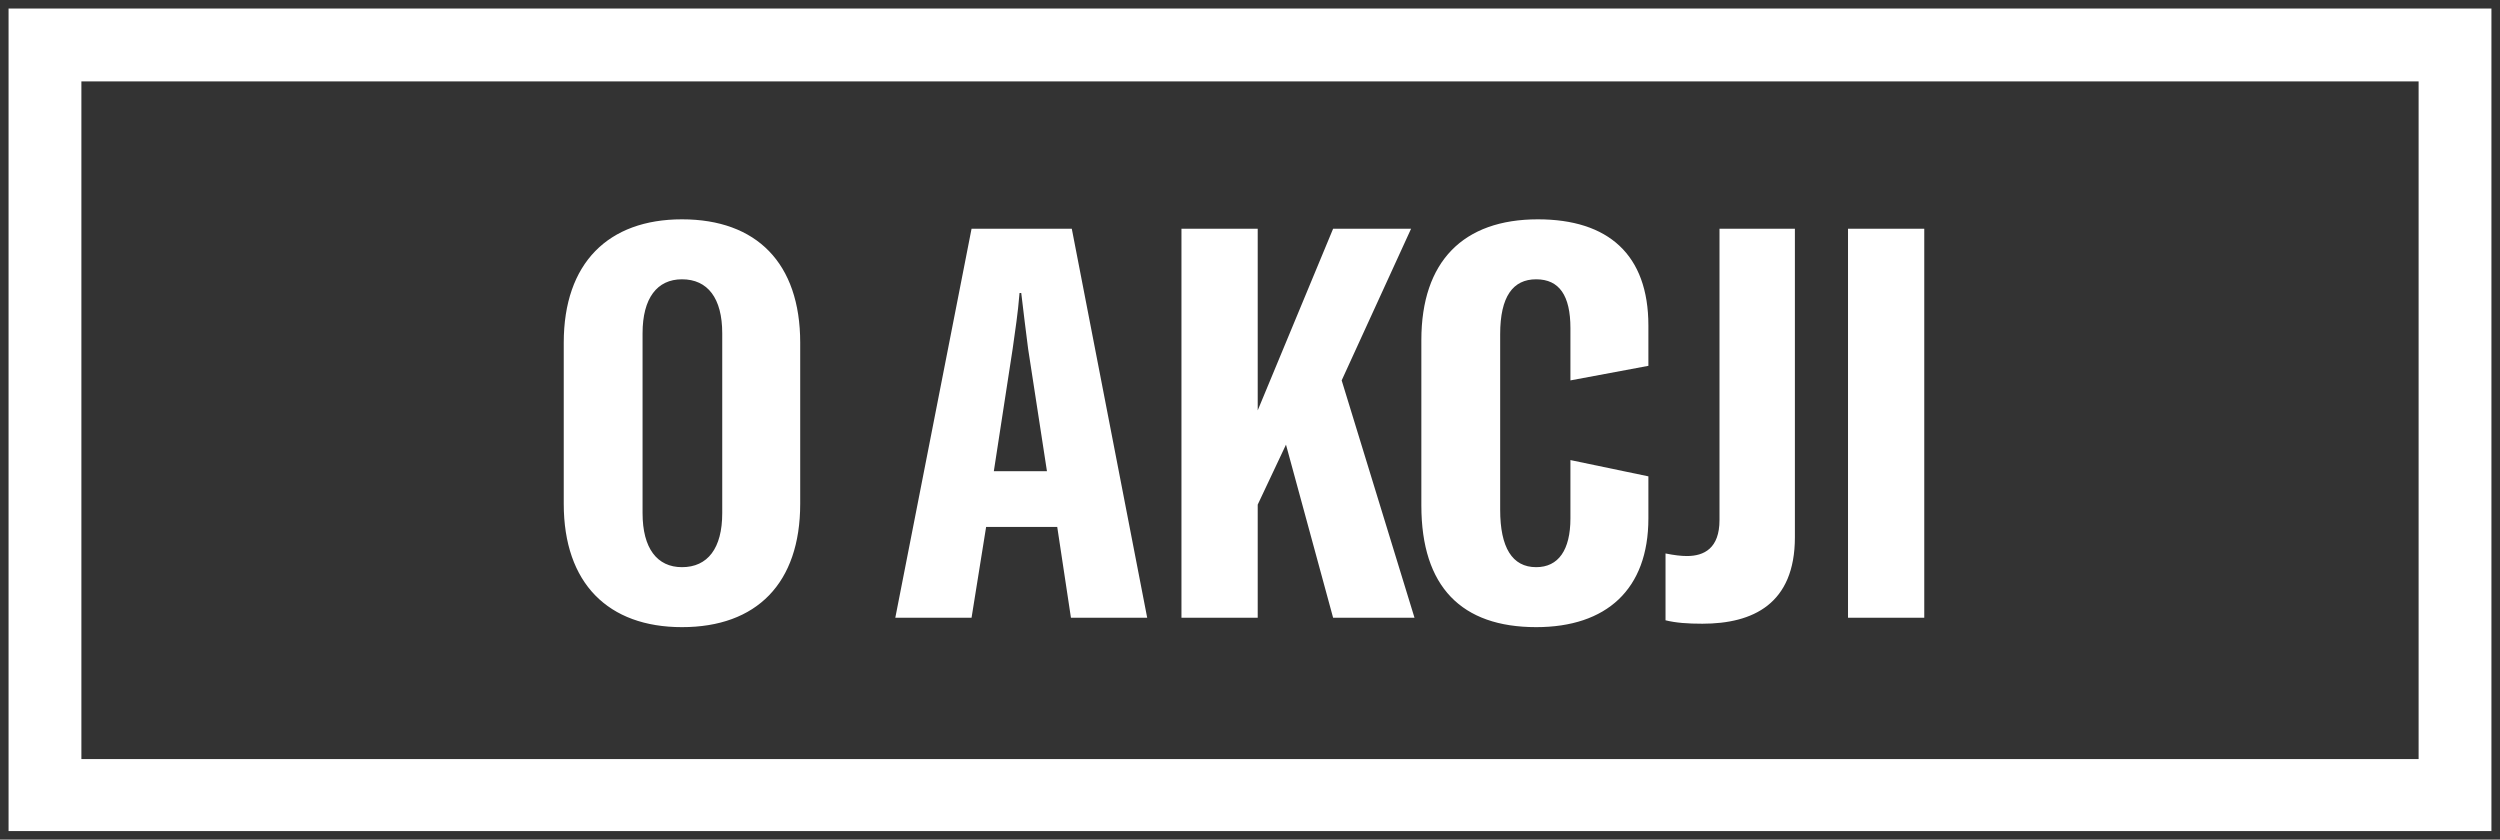
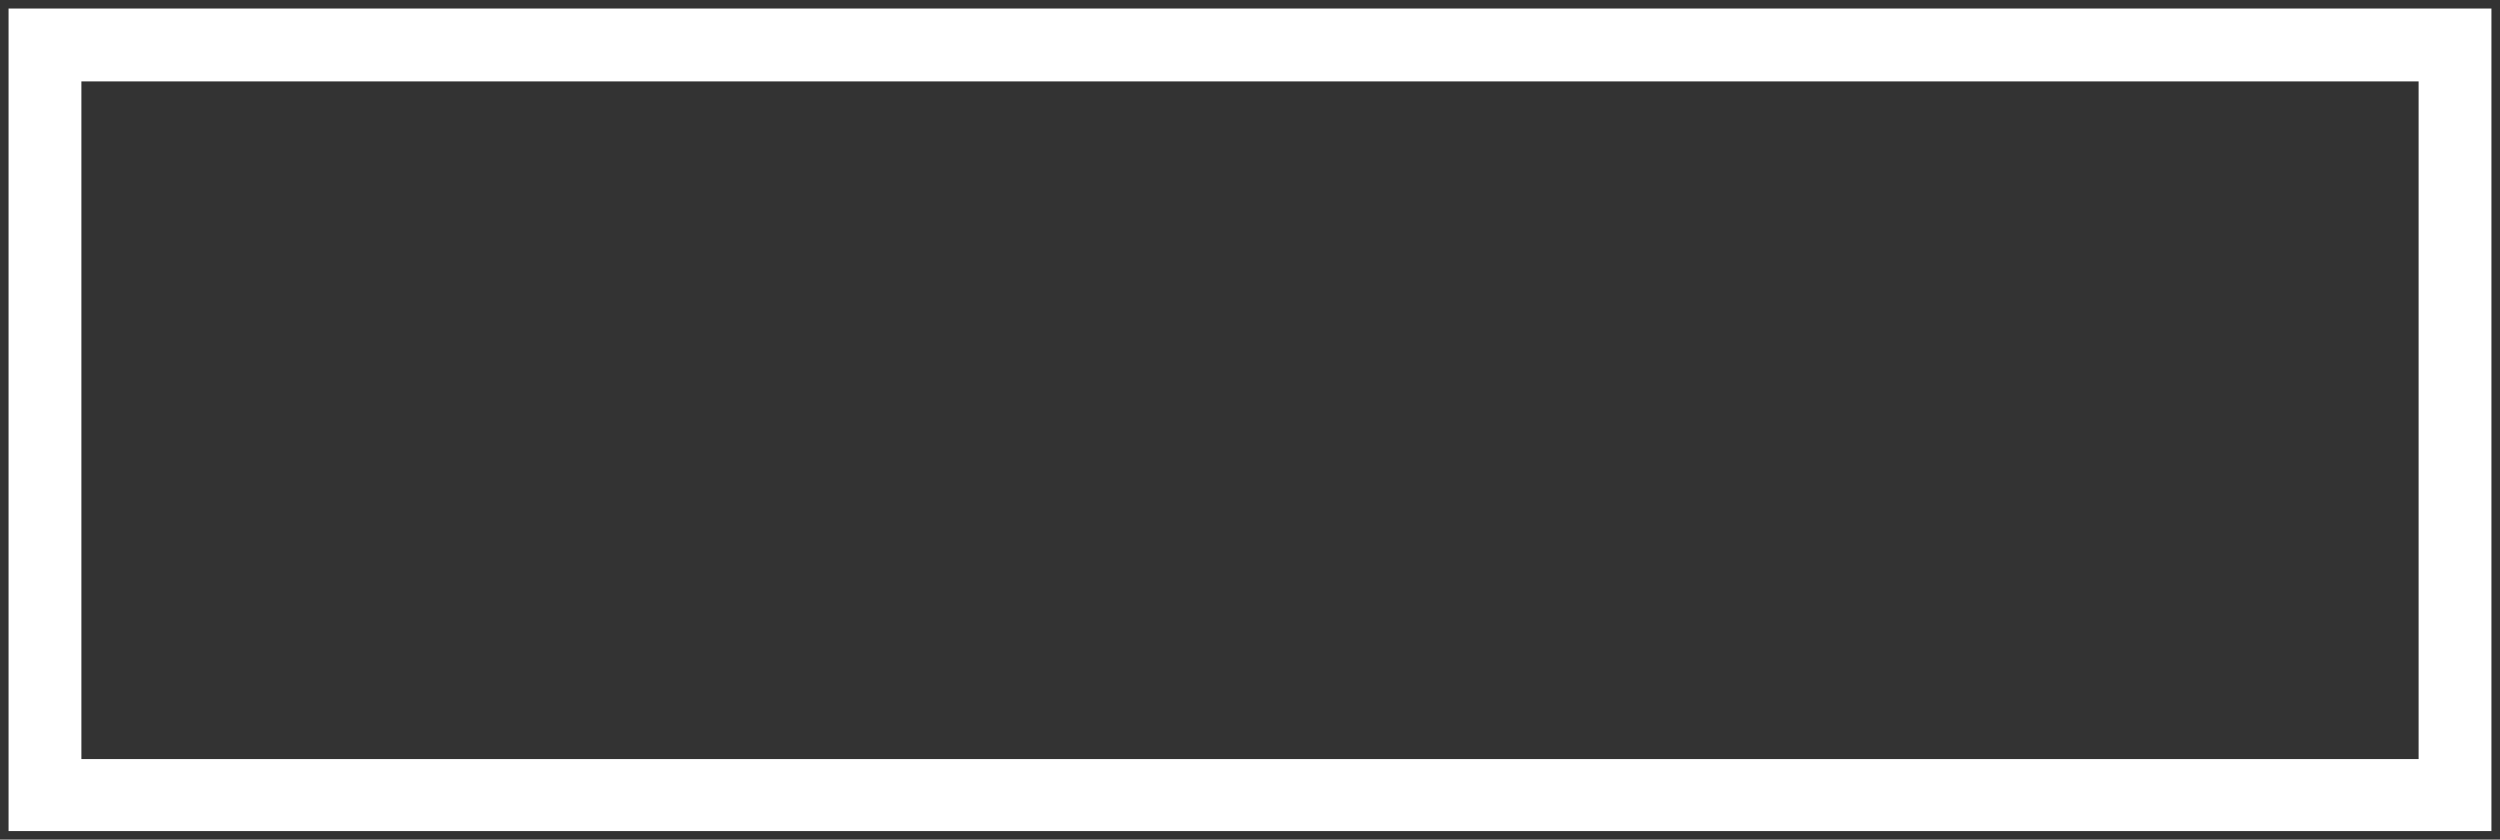
<svg xmlns="http://www.w3.org/2000/svg" version="1.1" id="Layer_1" x="0px" y="0px" viewBox="0 0 291.8 98" style="enable-background:new 0 0 291.8 98;" xml:space="preserve">
  <rect x="0" y="0" width="291.8" height="98" fill="#333333" stroke="none" />
  <style type="text/css">
	.st0{fill:#FFFFFF;}
</style>
  <g>
    <path class="st0" d="M282.3,9.5v79.1H9.5V9.5H282.3 M290.8,1H1v96h289.8L290.8,1L290.8,1z" />
-     <path class="st0" d="M224.6,72.1V26.7h-8.9v45.4C215.7,72.1,224.6,72.1,224.6,72.1z M209.5,62.7v-36h-8.8v34c0,3.3-1.8,4.2-3.8,4.2   c-0.7,0-1.5-0.1-2.5-0.3v7.8c1.2,0.3,2.6,0.4,4.3,0.4C204.6,72.8,209.5,70.5,209.5,62.7z M179.3,73.2c8.2,0,13.1-4.4,13.1-12.7   v-4.9l-9.1-1.9v6.8c0,3.7-1.4,5.7-4,5.7c-2.8,0-4.2-2.3-4.2-6.7V39c0-4.4,1.5-6.4,4.2-6.4c2.7,0,4,1.9,4,5.7v6.1l9.1-1.7V38   c0-8.3-4.7-12.4-12.9-12.4c-8.7,0-13.6,4.9-13.6,14.1V59C165.9,68.5,170.6,73.2,179.3,73.2z M155.6,72.1h9.5l-8.5-27.7l8.1-17.7   h-9.1l-8.8,21.2V26.7h-8.9v45.4h8.9V58.9l3.3-7L155.6,72.1z M116,55l2.2-14.3c0.3-2.2,0.6-4,0.8-6.5h0.2c0.3,2.4,0.5,4.3,0.8,6.5   l2.2,14.3H116z M125,72.1h8.9l-8.8-45.4h-11.7l-8.9,45.4h8.9l1.7-10.6h8.3L125,72.1z M79.6,66.2c-2.9,0-4.6-2.2-4.6-6.3v-21   c0-4.1,1.7-6.3,4.6-6.3c3,0,4.7,2.2,4.7,6.3v21C84.3,64,82.6,66.2,79.6,66.2z M79.6,73.2c8.7,0,13.8-5.1,13.8-14.4V40   c0-9.3-5.1-14.4-13.8-14.4c-8.6,0-13.8,5.1-13.8,14.4v18.8C65.8,68.1,71,73.2,79.6,73.2z" />
  </g>
</svg>